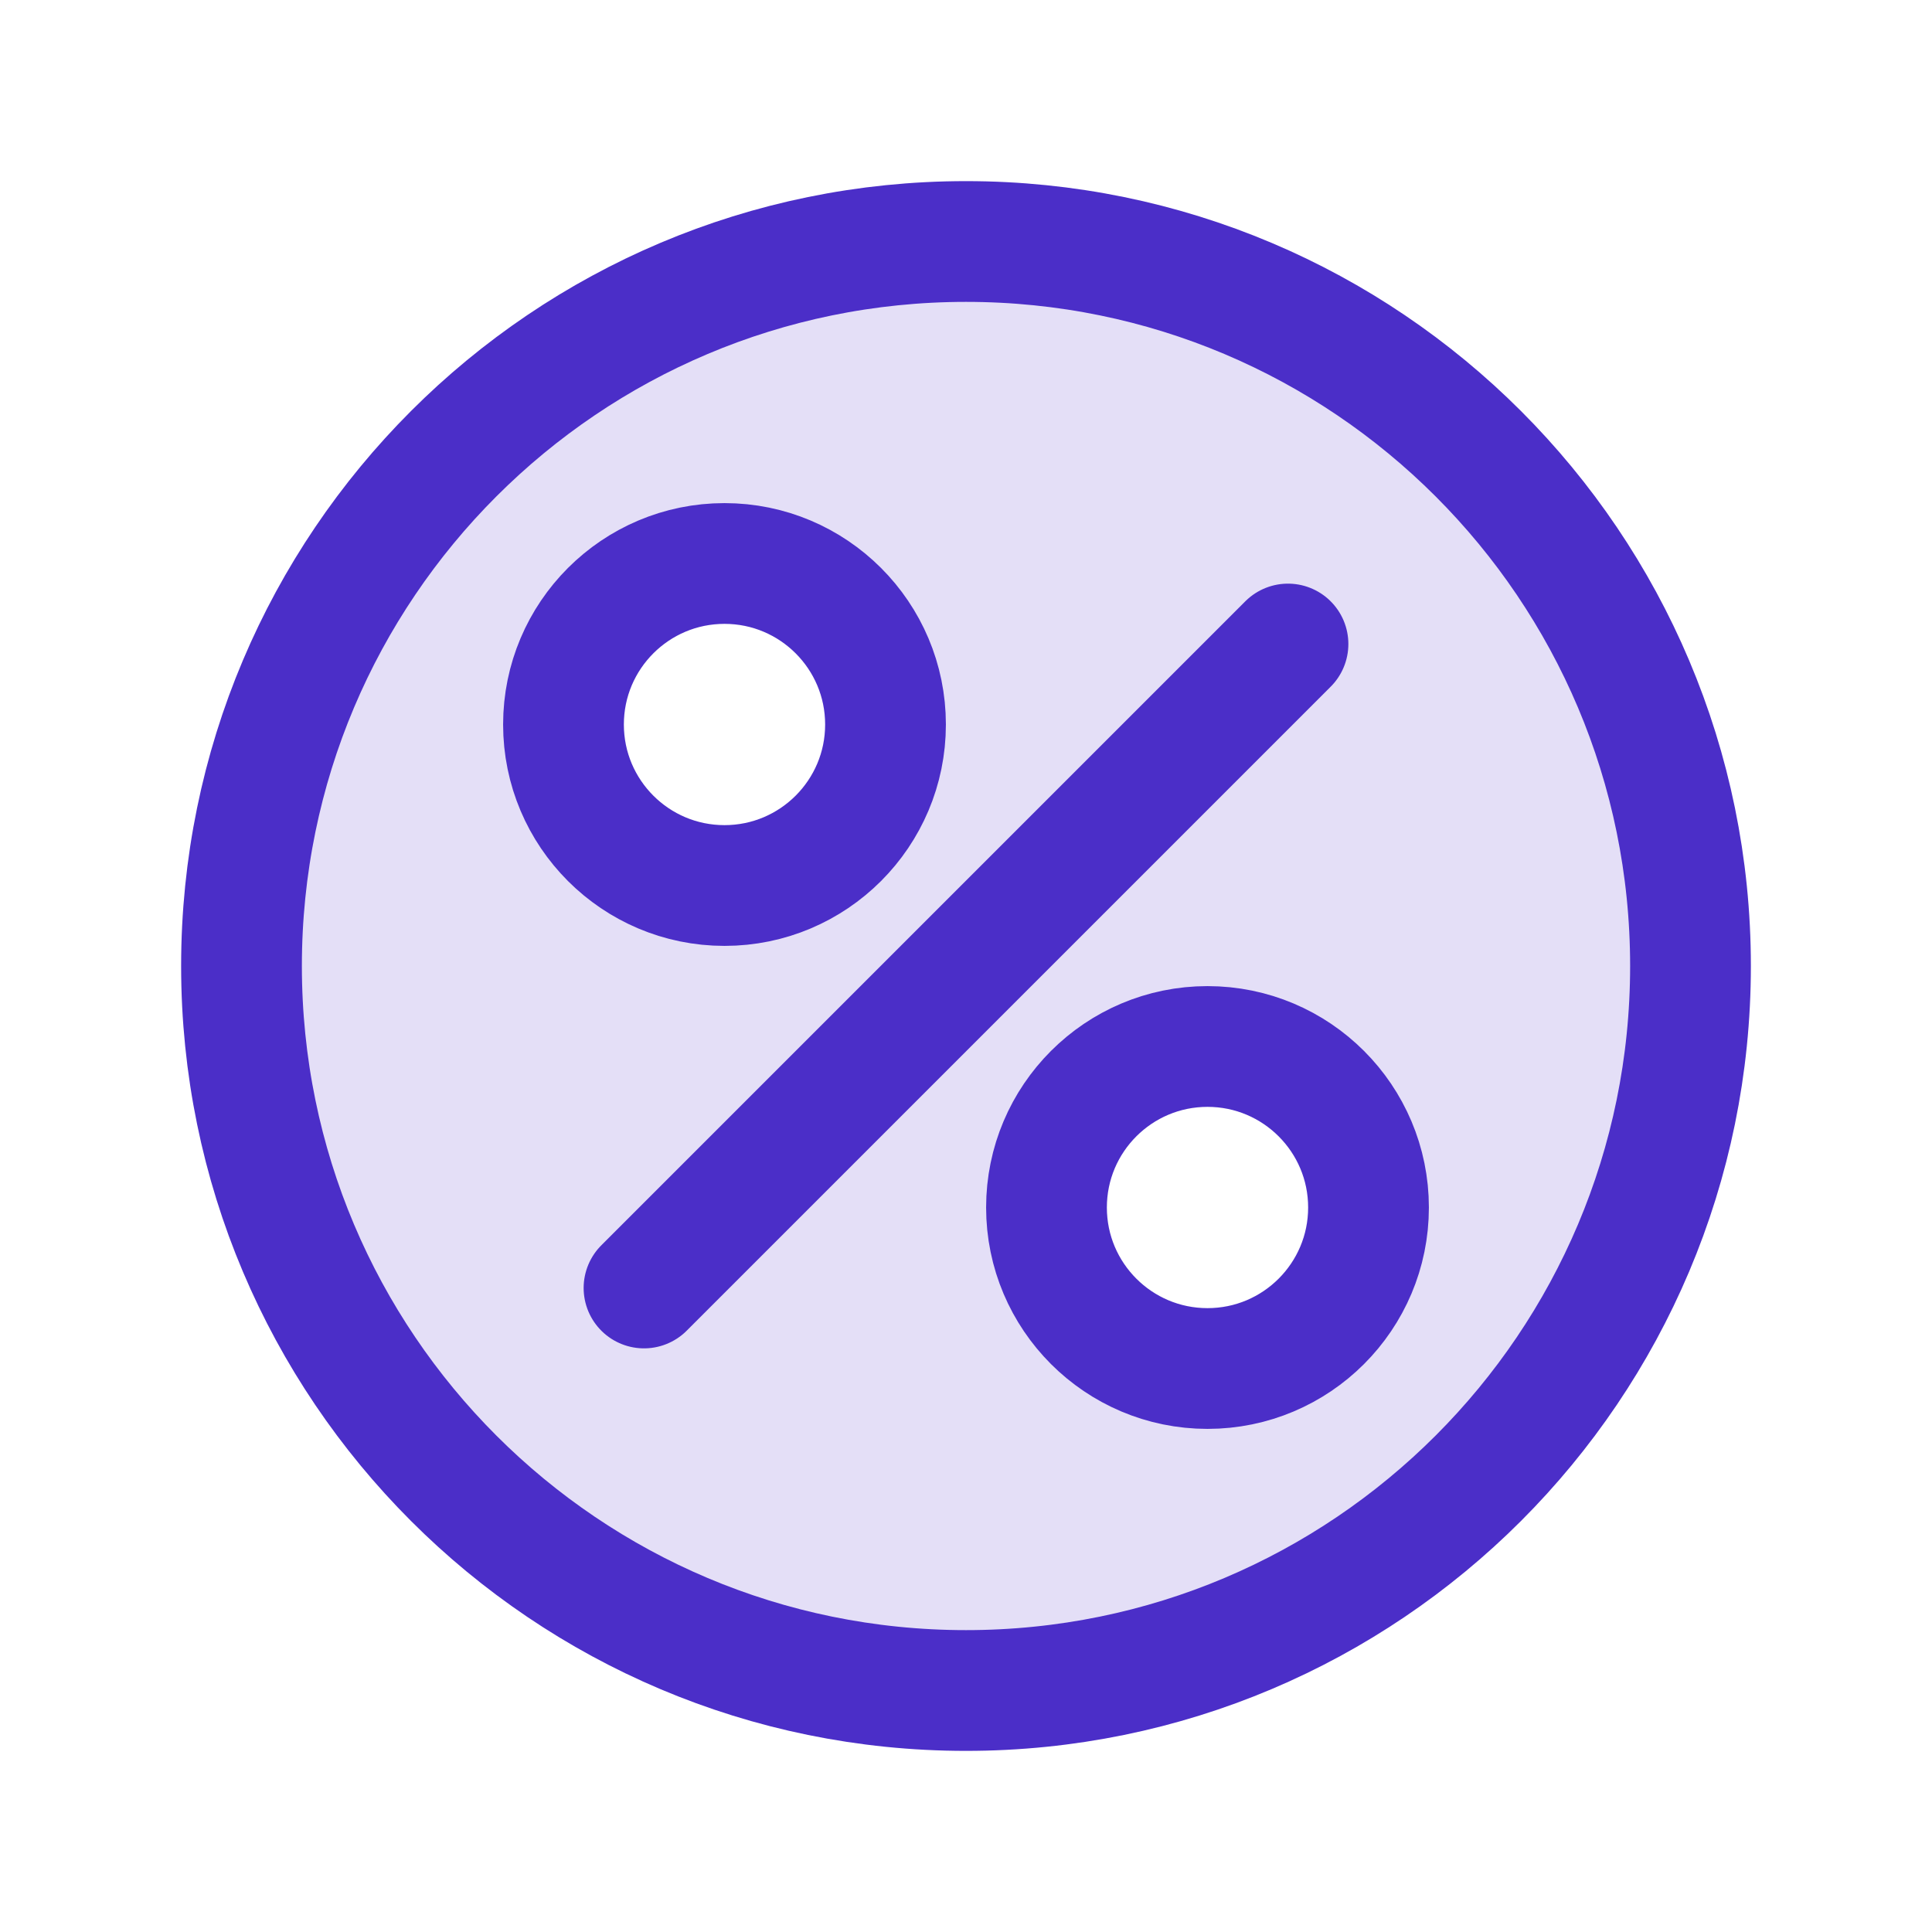
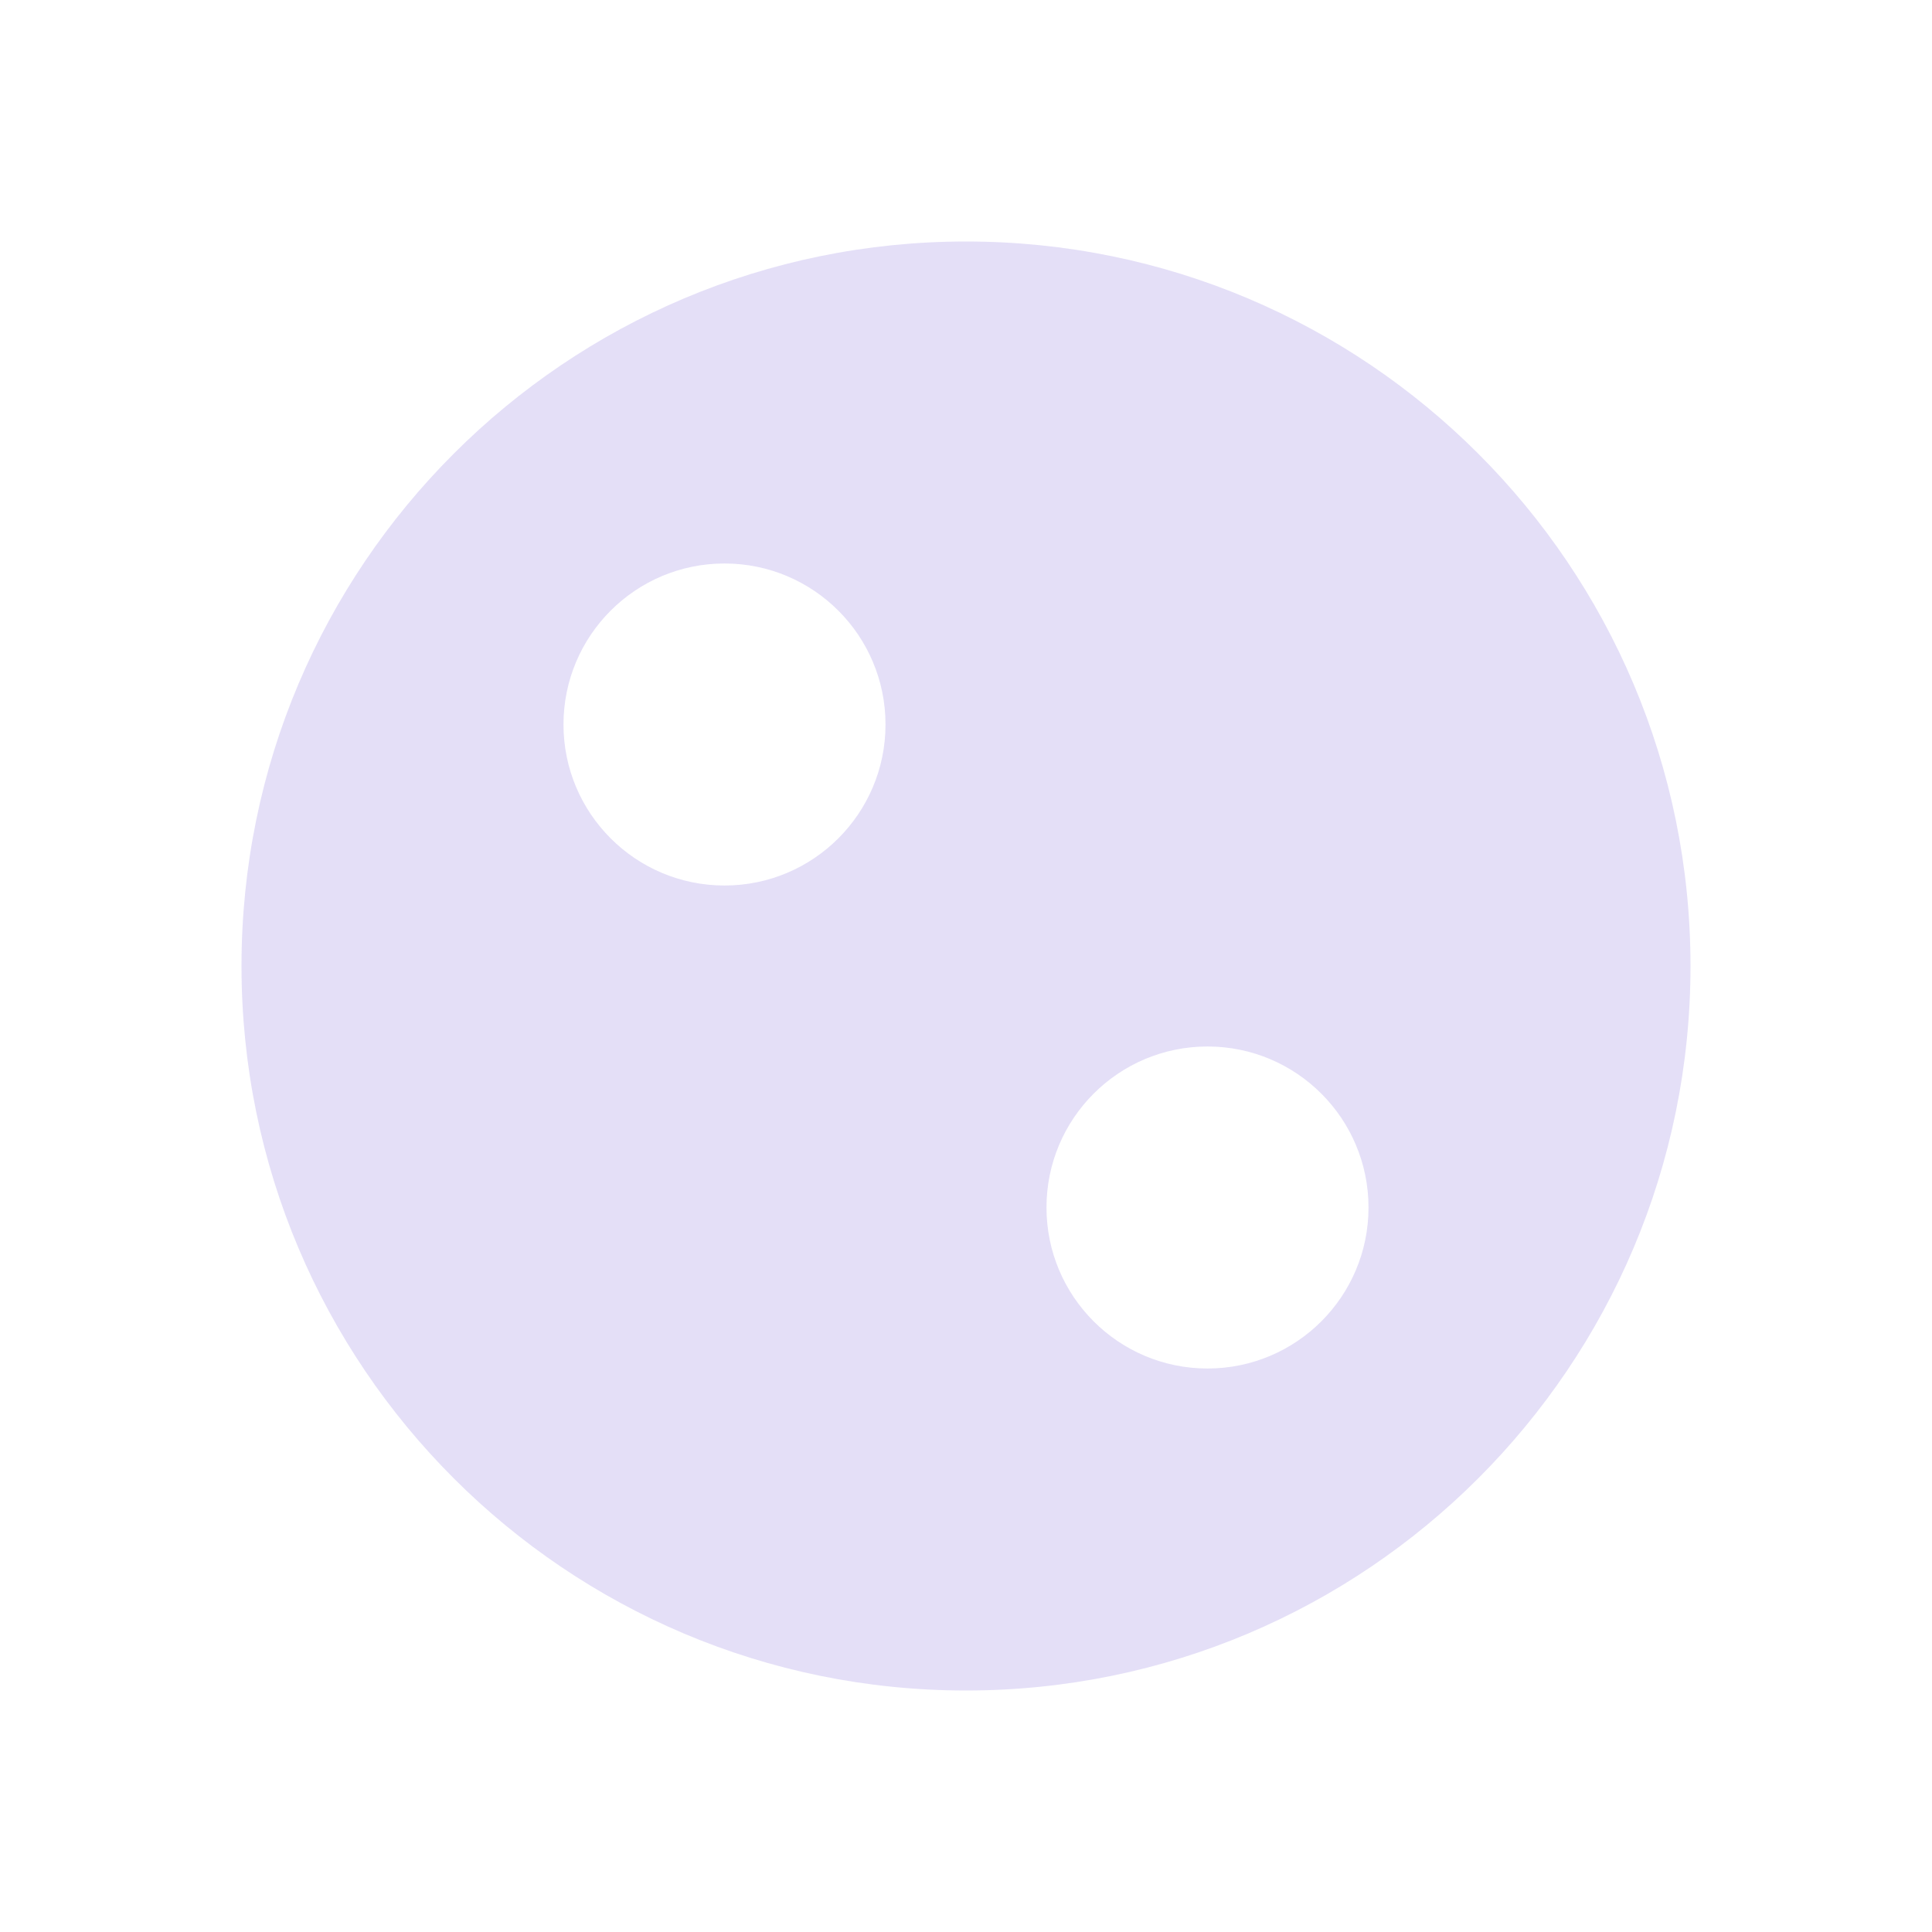
<svg xmlns="http://www.w3.org/2000/svg" width="50" height="50" viewBox="0 0 50 50" fill="none">
  <path opacity="0.15" fill-rule="evenodd" clip-rule="evenodd" d="M25 43.75C35.355 43.75 43.75 35.355 43.75 25C43.75 14.645 35.355 6.25 25 6.25C14.645 6.25 6.25 14.645 6.25 25C6.25 35.355 14.645 43.75 25 43.75ZM18.75 22.917C21.051 22.917 22.917 21.051 22.917 18.75C22.917 16.449 21.051 14.583 18.75 14.583C16.449 14.583 14.583 16.449 14.583 18.75C14.583 21.051 16.449 22.917 18.75 22.917ZM31.25 35.417C33.551 35.417 35.417 33.551 35.417 31.25C35.417 28.949 33.551 27.083 31.25 27.083C28.949 27.083 27.083 28.949 27.083 31.25C27.083 33.551 28.949 35.417 31.25 35.417Z" fill="#4B2EC8" />
-   <path d="M16.667 33.333L33.333 16.667M43.75 25C43.75 35.355 35.355 43.75 25 43.75C14.645 43.75 6.25 35.355 6.25 25C6.25 14.645 14.645 6.25 25 6.25C35.355 6.25 43.75 14.645 43.75 25ZM35.417 31.25C35.417 33.551 33.551 35.417 31.25 35.417C28.949 35.417 27.083 33.551 27.083 31.25C27.083 28.949 28.949 27.083 31.25 27.083C33.551 27.083 35.417 28.949 35.417 31.25ZM22.917 18.75C22.917 21.051 21.051 22.917 18.75 22.917C16.449 22.917 14.583 21.051 14.583 18.75C14.583 16.449 16.449 14.583 18.75 14.583C21.051 14.583 22.917 16.449 22.917 18.75Z" stroke="#4B2EC8" stroke-width="3.125" stroke-linecap="round" stroke-linejoin="round" />
</svg>